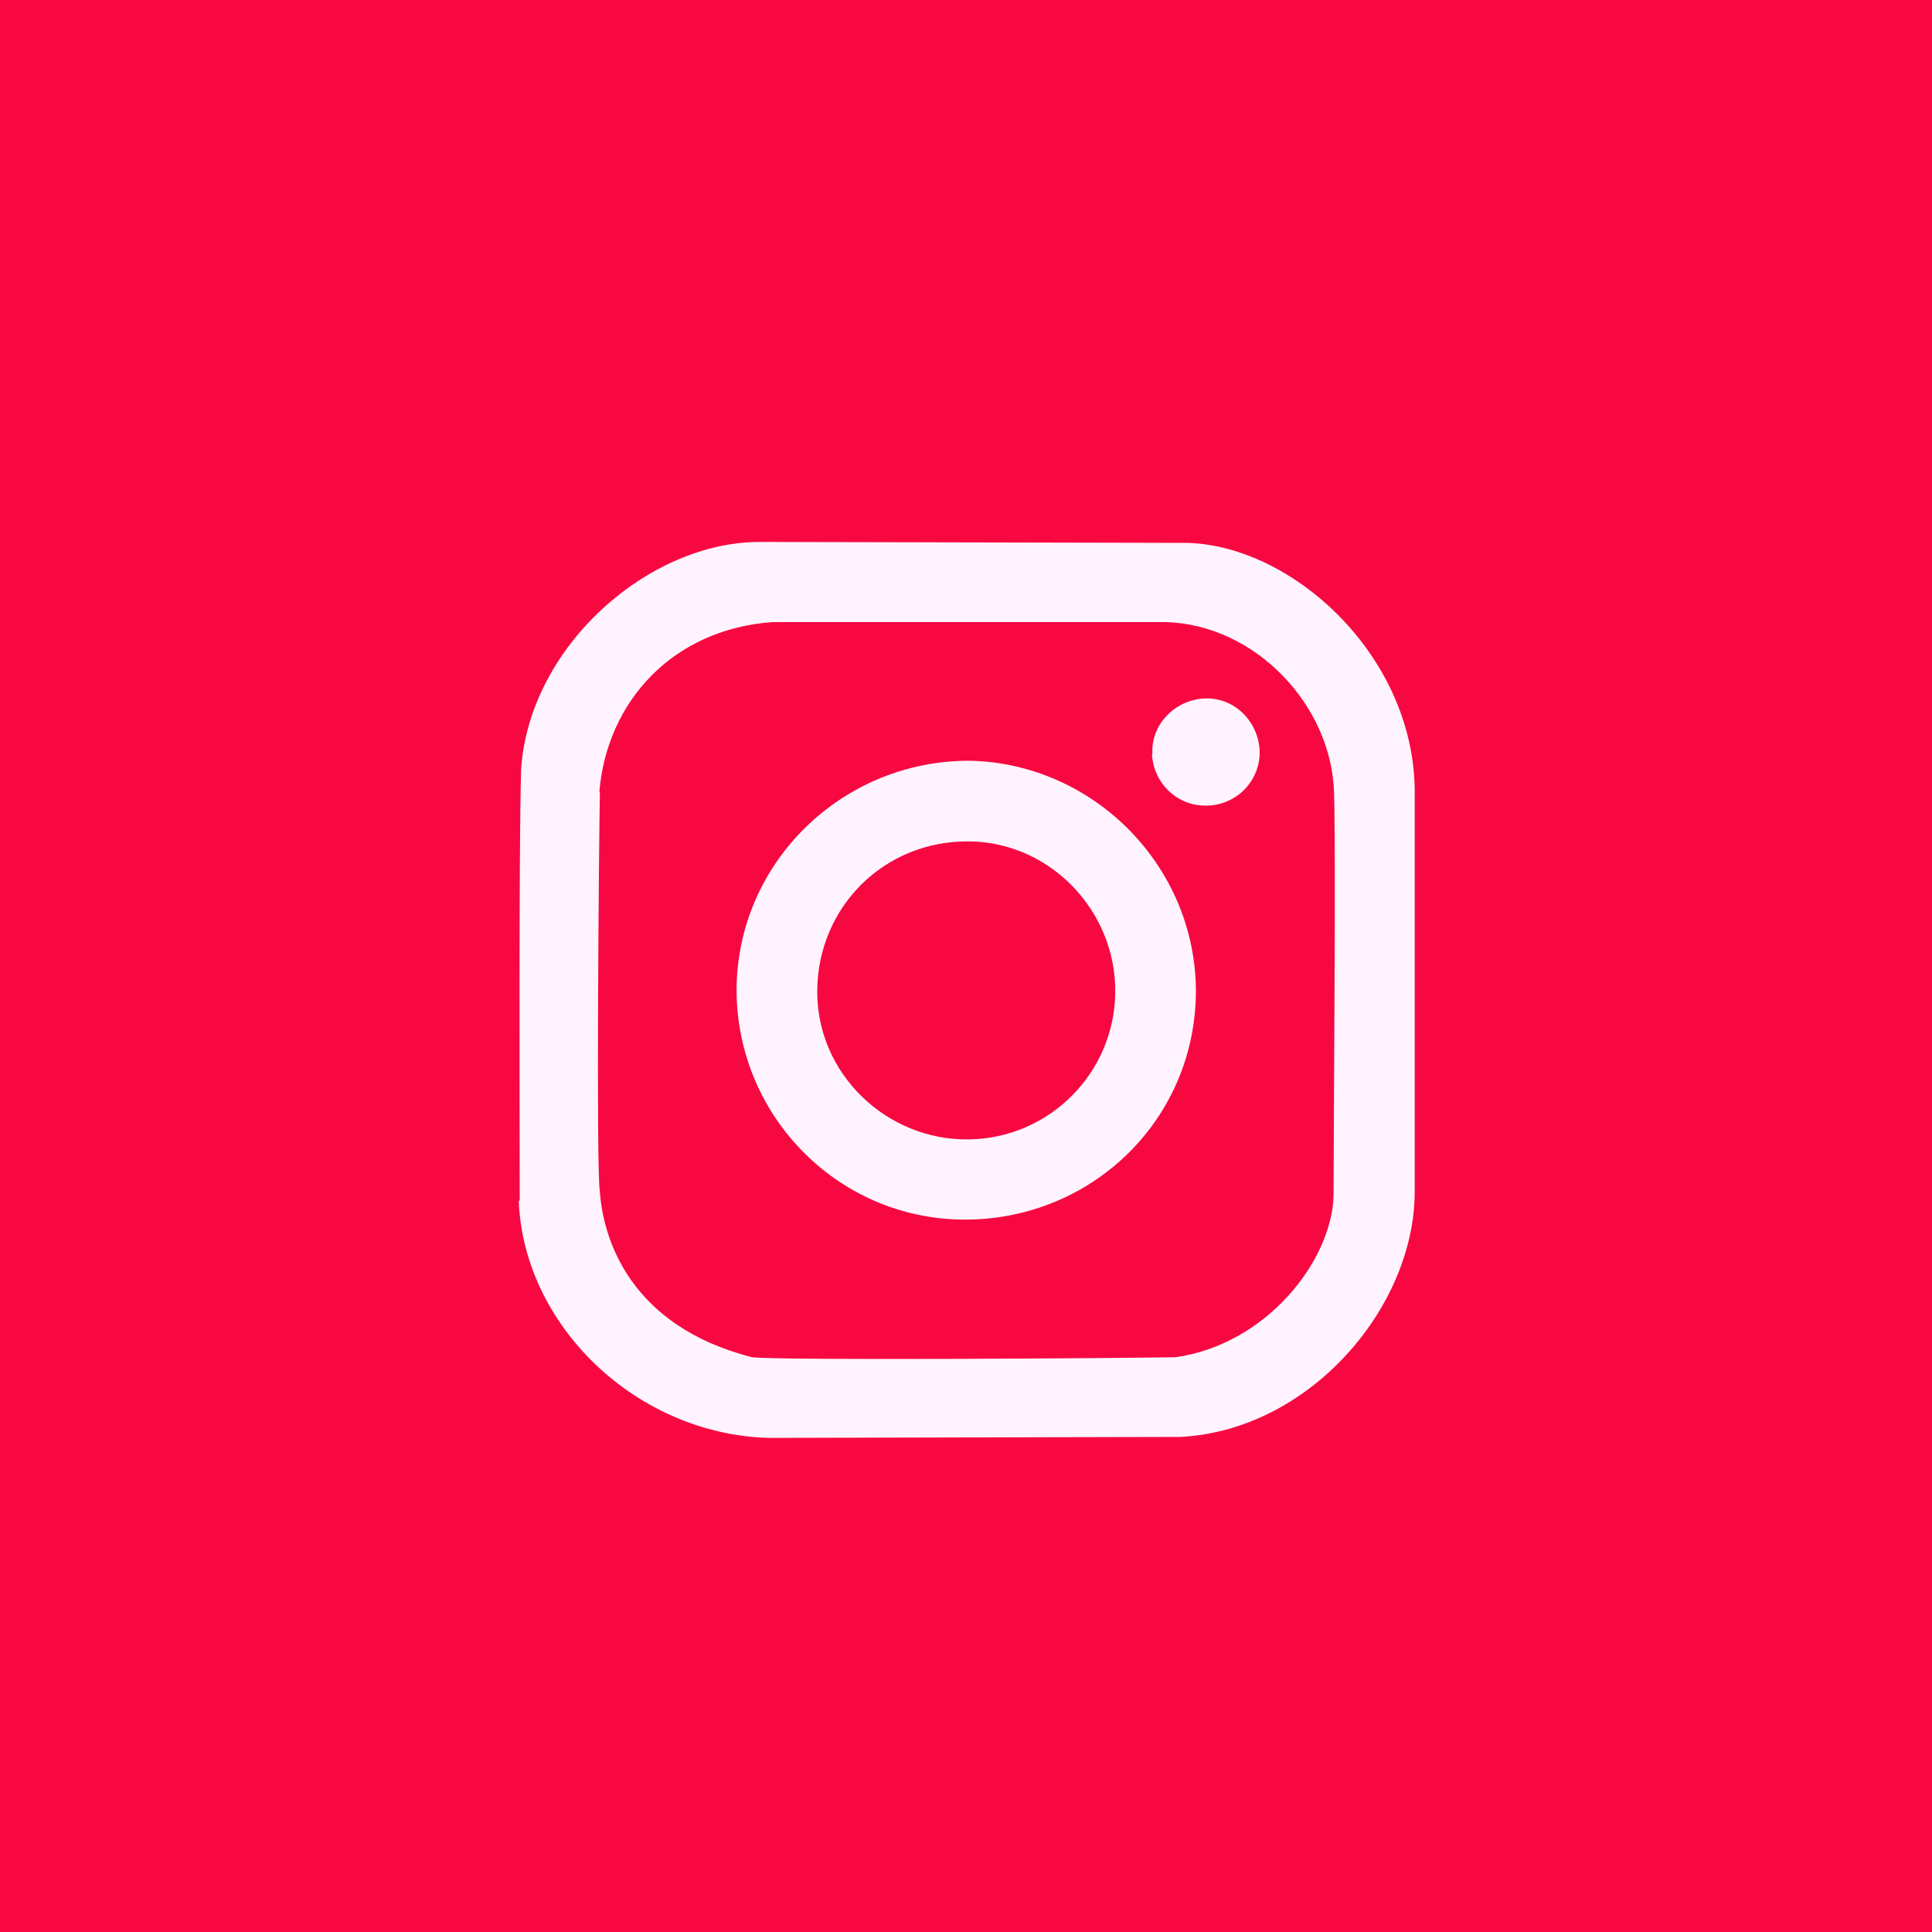
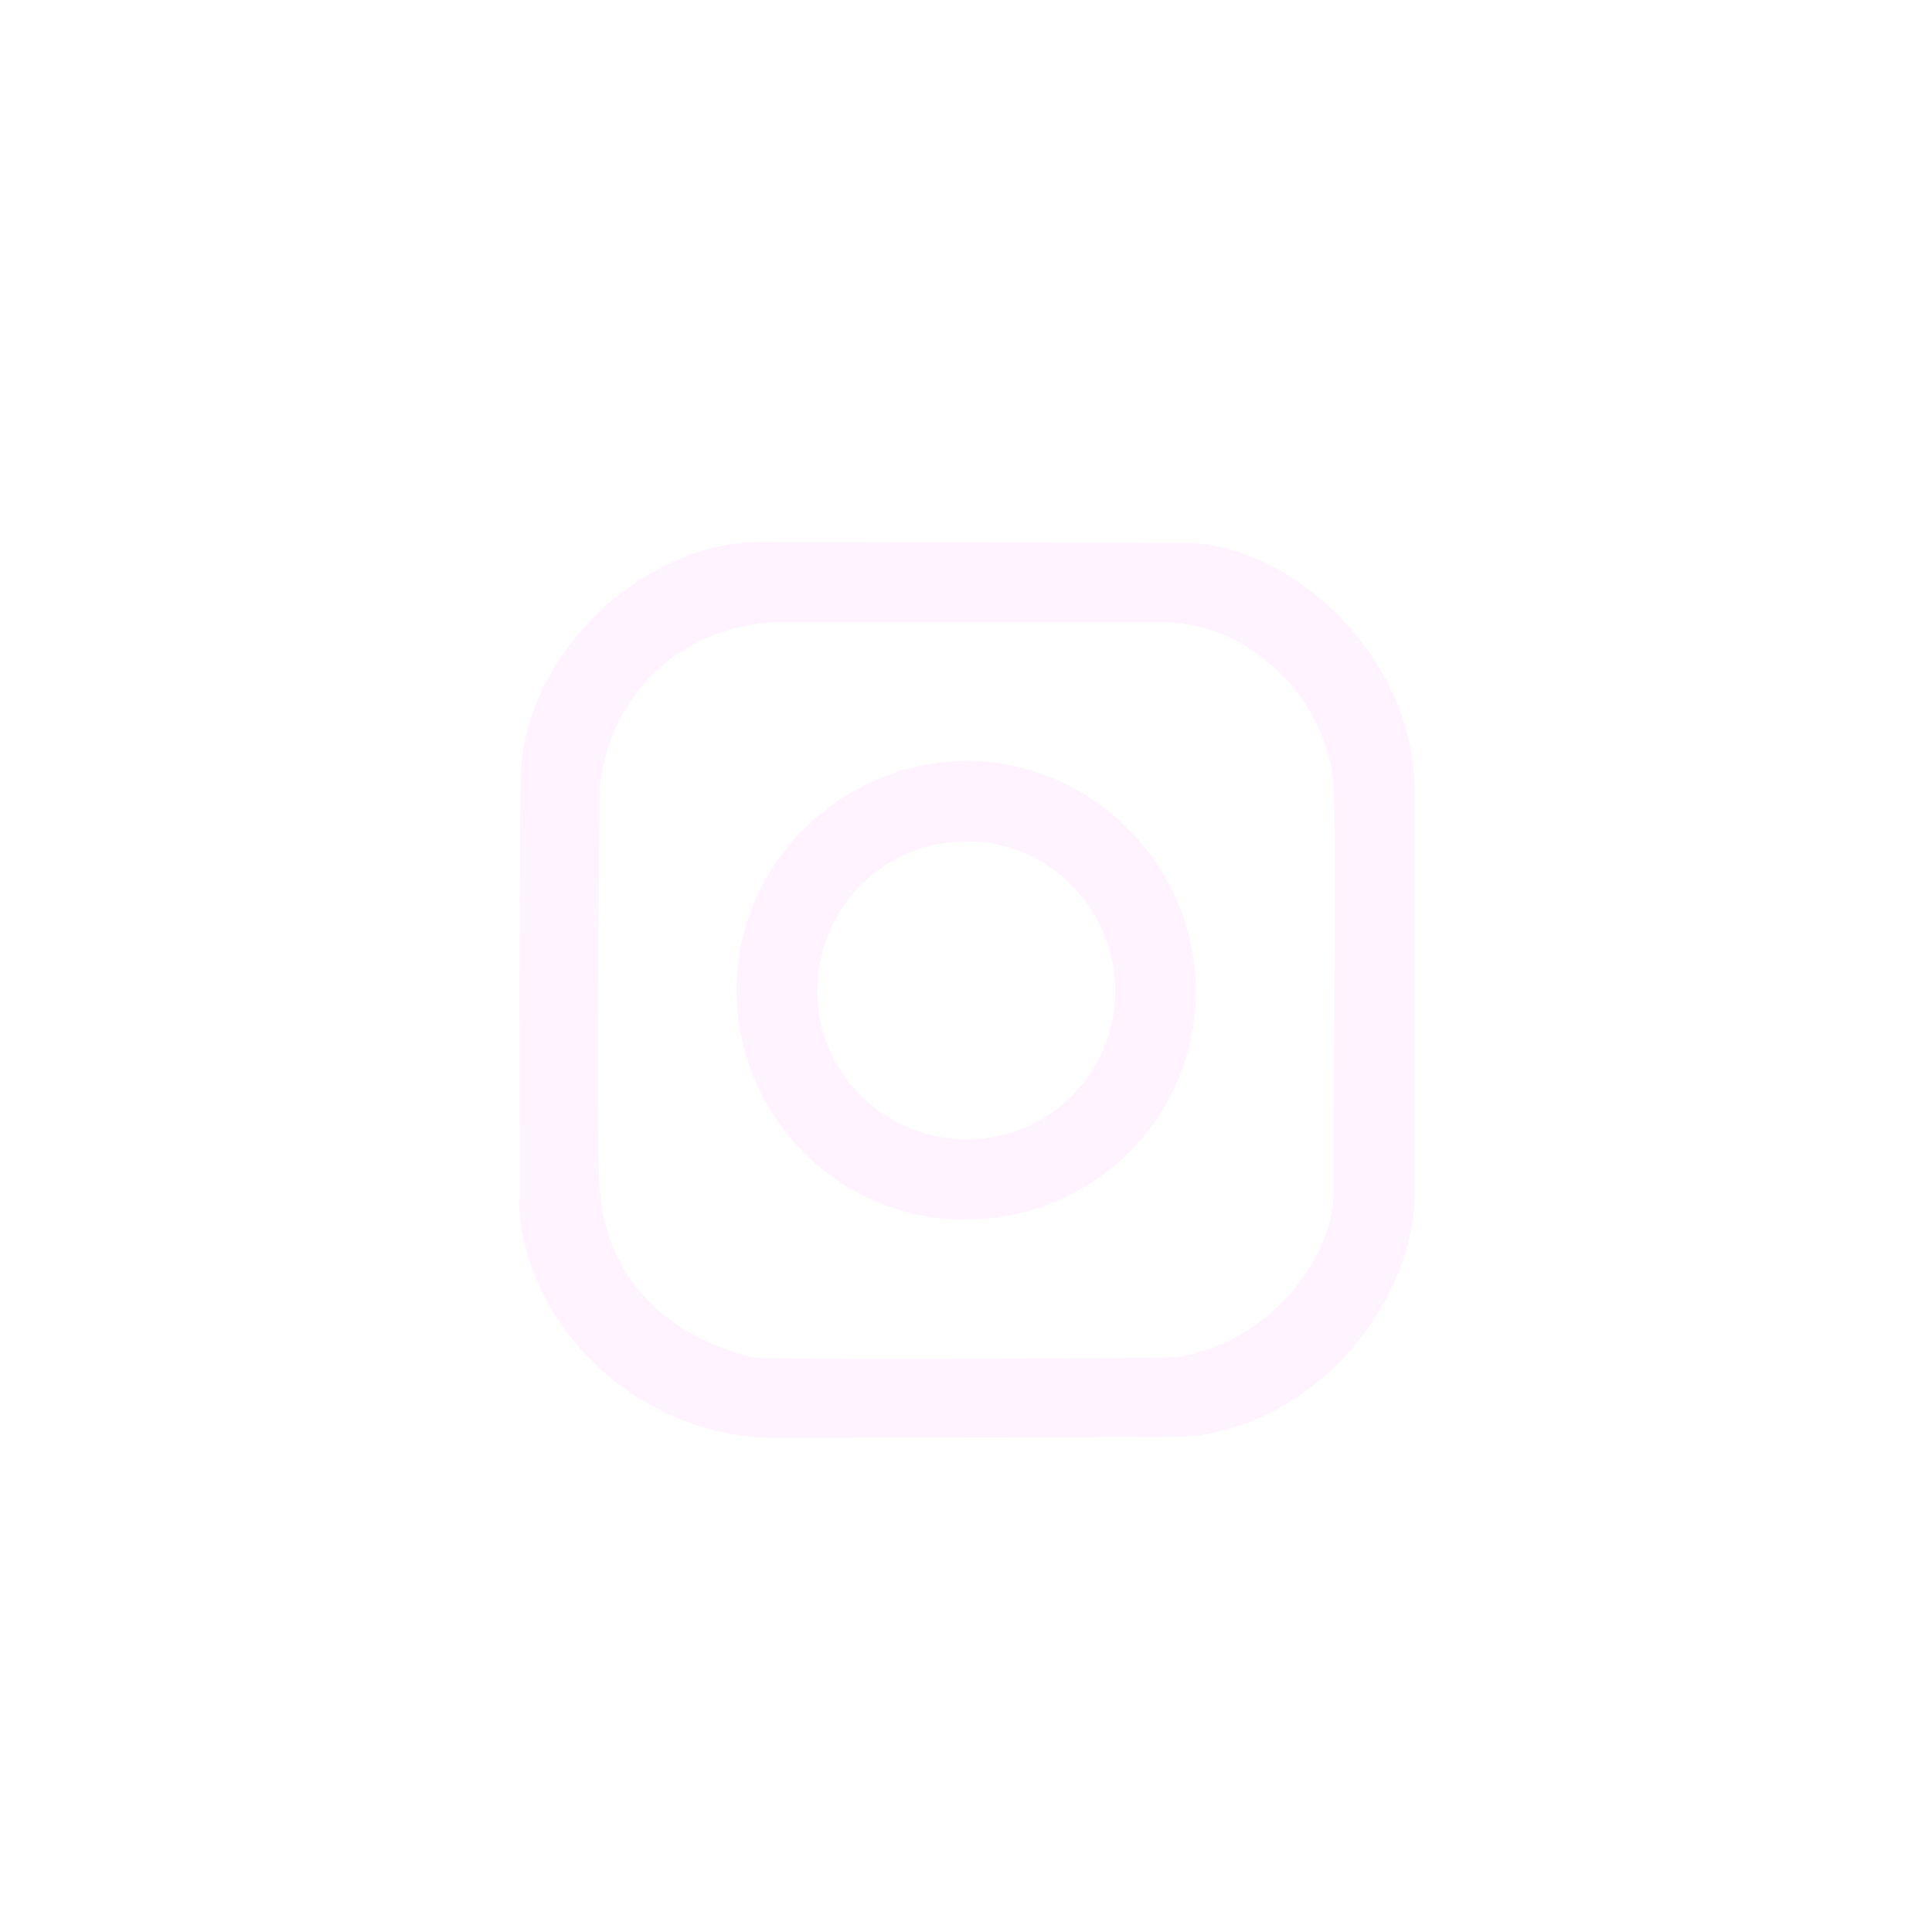
<svg xmlns="http://www.w3.org/2000/svg" id="Vrstva_2" data-name="Vrstva 2" viewBox="0 0 40 40">
  <defs>
    <style>
      .cls-1 {
        fill: #fef3ff;
        fill-rule: evenodd;
      }

      .cls-2 {
        fill: #f80840;
      }
    </style>
  </defs>
  <g id="Vrstva_2-2" data-name="Vrstva 2">
    <g>
-       <rect class="cls-2" width="40" height="40" />
-       <path class="cls-1" d="M12.41,16.38c.16-1.85,1.51-3.35,3.58-3.5.9,0,6.89,0,8.16,0,1.85.06,3.42,1.73,3.47,3.53.04,1.24-.01,7.04-.01,8.35-.04,1.34-1.38,3.07-3.27,3.34-1.07.02-8.21.07-8.77,0-2.54-.65-3.08-2.46-3.15-3.42-.08-.5-.02-7.2,0-8.28h0ZM10.74,24.86c.1,2.6,2.45,4.84,5.18,4.91l8.52-.02c2.68-.14,4.84-2.68,4.85-5.06v-8.37c-.05-2.76-2.51-5-4.68-5.08l-8.88-.02c-2.3,0-4.76,2.15-4.94,4.69-.05,1.55-.03,7.39-.03,8.95h0ZM16.92,20.5c.02-1.73,1.39-3.1,3.15-3.08,1.69.02,3.05,1.46,3.02,3.15-.03,1.65-1.36,2.99-3.02,3.02-1.72.03-3.17-1.37-3.15-3.09h0ZM15.25,20.49c0,2.65,2.16,4.81,4.82,4.76,2.6-.05,4.68-2.11,4.69-4.72,0-2.59-2.11-4.73-4.69-4.78-2.66,0-4.81,2.13-4.82,4.74h0ZM23.85,15.61c.03.59.5,1.07,1.11,1.07.62,0,1.1-.48,1.12-1.07.01-.62-.48-1.16-1.11-1.15-.62.01-1.15.53-1.11,1.15h0Z" />
+       <path class="cls-1" d="M12.41,16.38c.16-1.85,1.51-3.35,3.58-3.5.9,0,6.89,0,8.16,0,1.85.06,3.42,1.73,3.47,3.53.04,1.24-.01,7.04-.01,8.35-.04,1.34-1.38,3.07-3.27,3.34-1.07.02-8.21.07-8.77,0-2.54-.65-3.08-2.46-3.15-3.42-.08-.5-.02-7.2,0-8.28h0ZM10.74,24.86c.1,2.6,2.45,4.84,5.18,4.91l8.52-.02c2.68-.14,4.84-2.68,4.85-5.06v-8.37c-.05-2.76-2.51-5-4.68-5.08l-8.88-.02c-2.3,0-4.76,2.15-4.94,4.69-.05,1.55-.03,7.39-.03,8.95h0ZM16.92,20.5c.02-1.73,1.39-3.1,3.15-3.08,1.69.02,3.05,1.46,3.02,3.15-.03,1.65-1.36,2.99-3.02,3.02-1.72.03-3.17-1.37-3.15-3.09h0ZM15.25,20.49c0,2.65,2.16,4.81,4.82,4.76,2.6-.05,4.68-2.11,4.69-4.72,0-2.59-2.11-4.73-4.69-4.78-2.66,0-4.81,2.13-4.82,4.74h0ZM23.85,15.61h0Z" />
    </g>
  </g>
</svg>